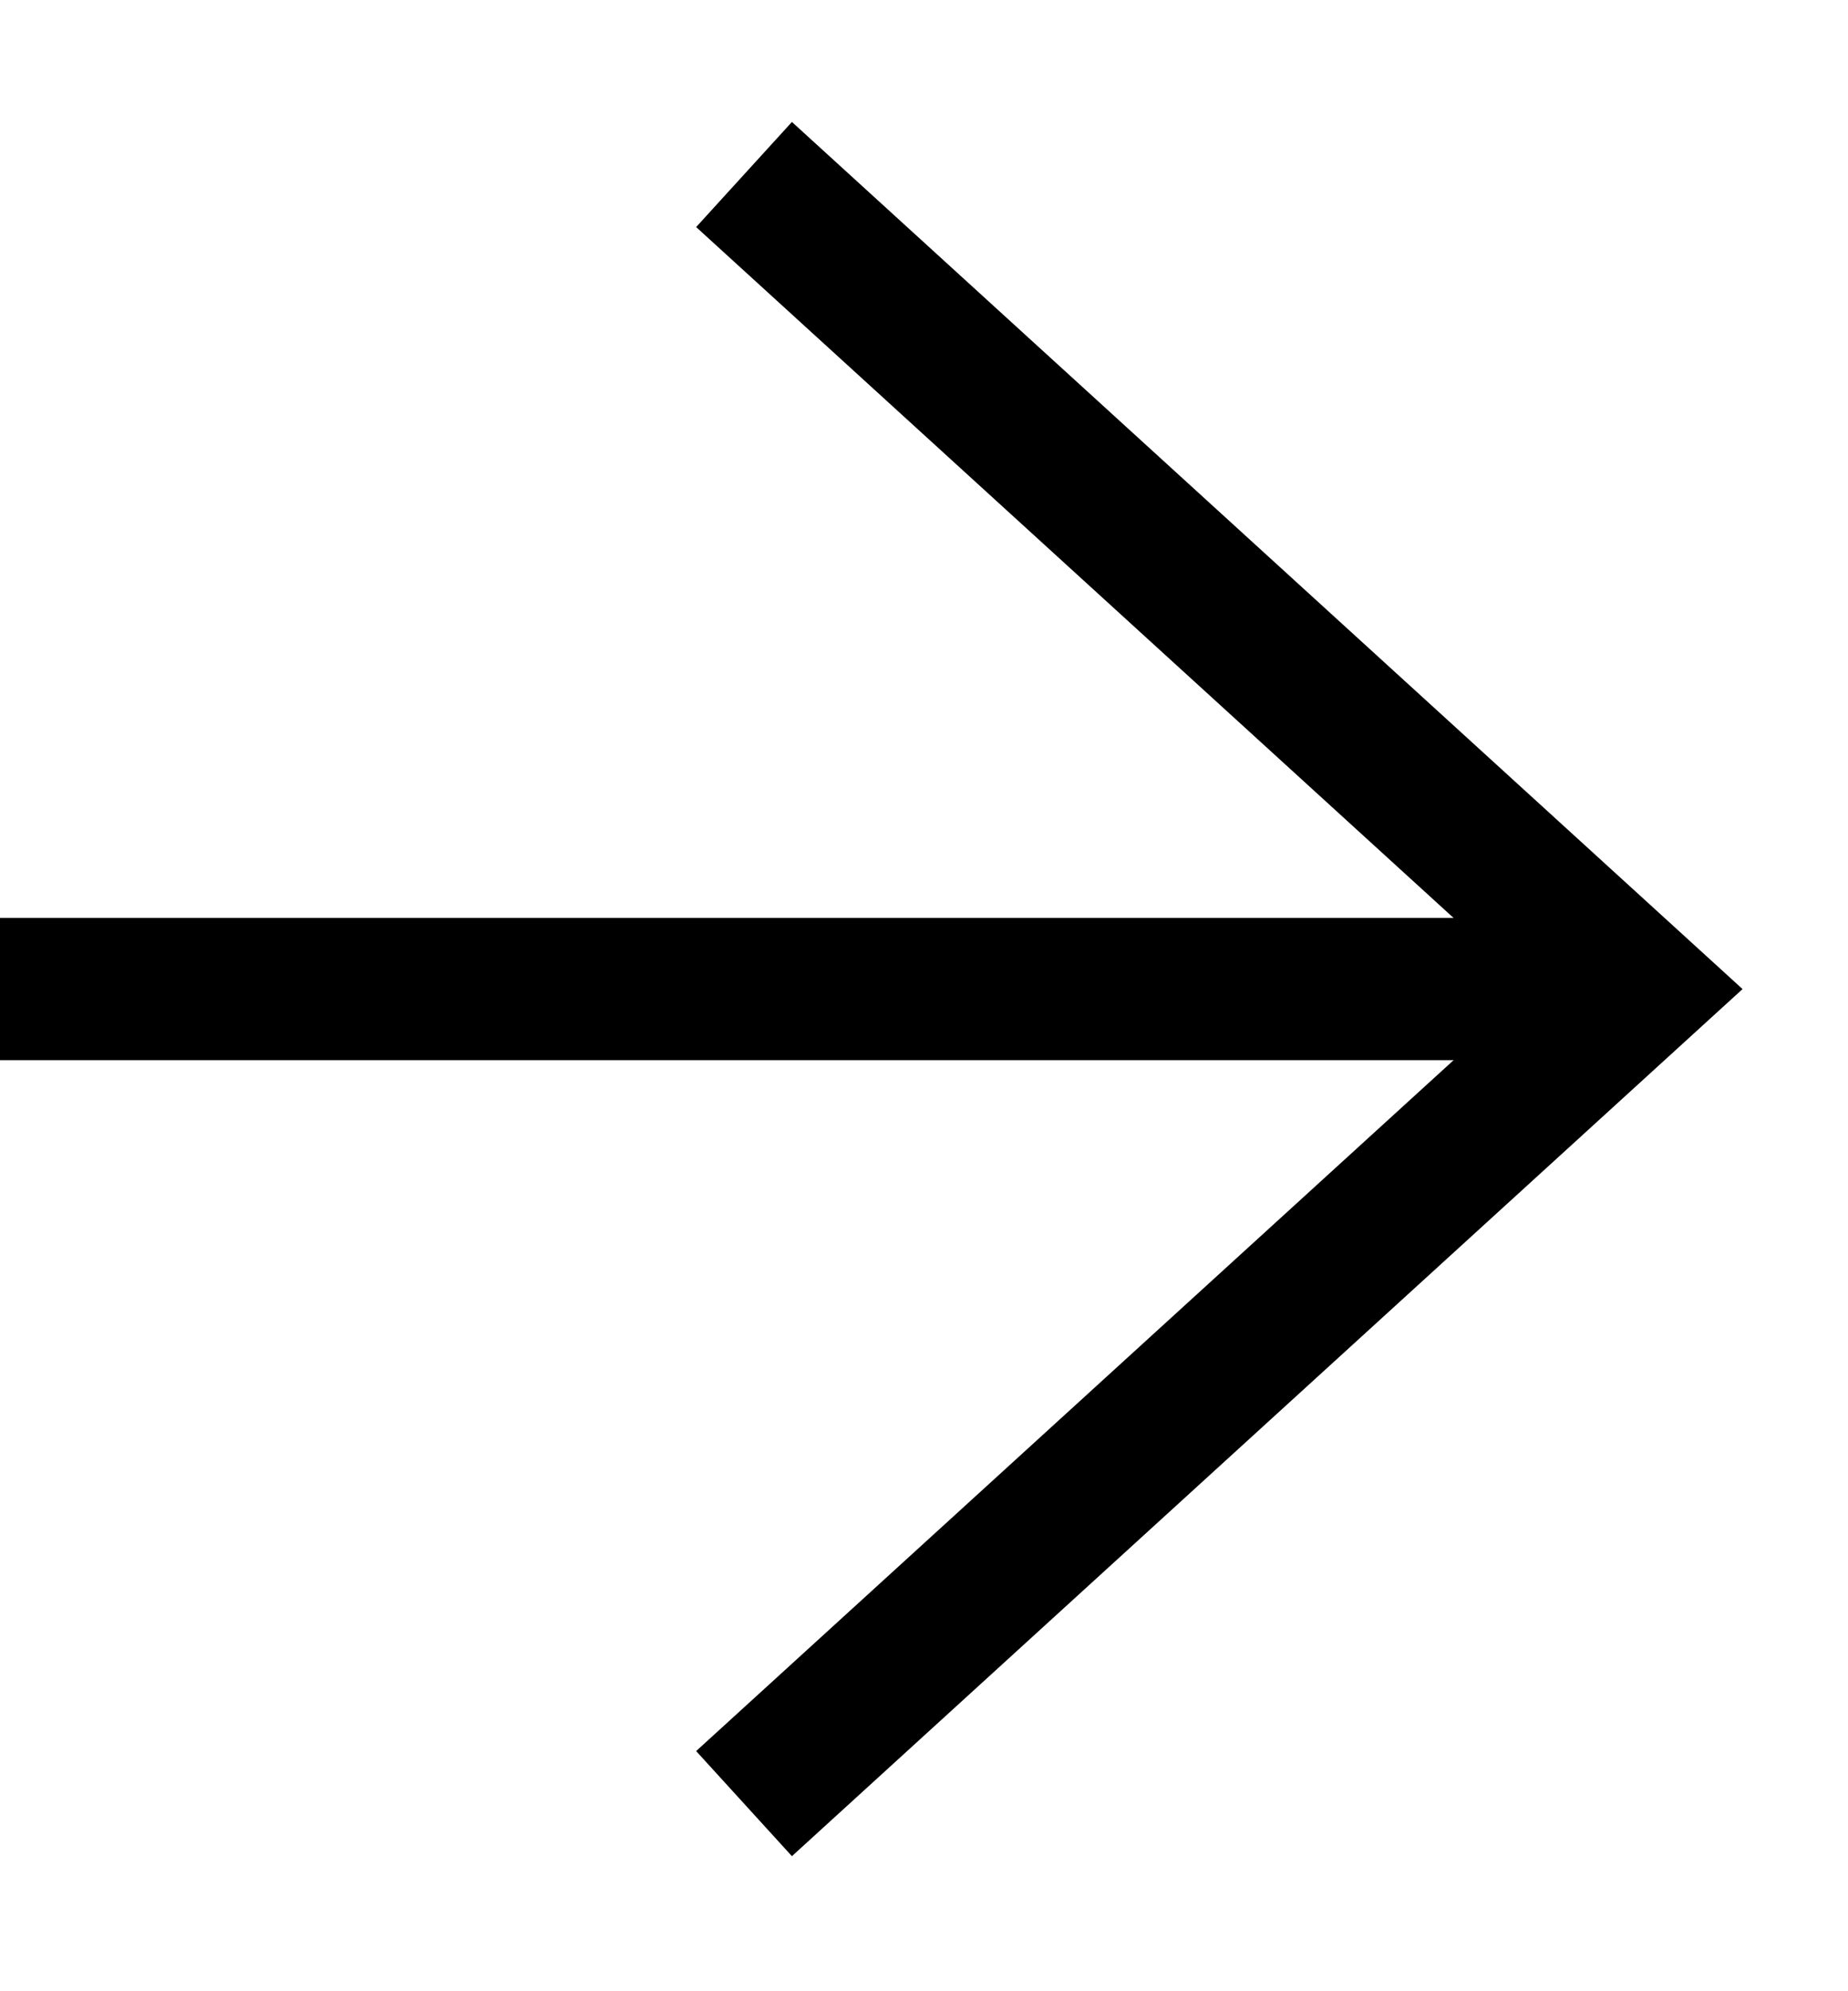
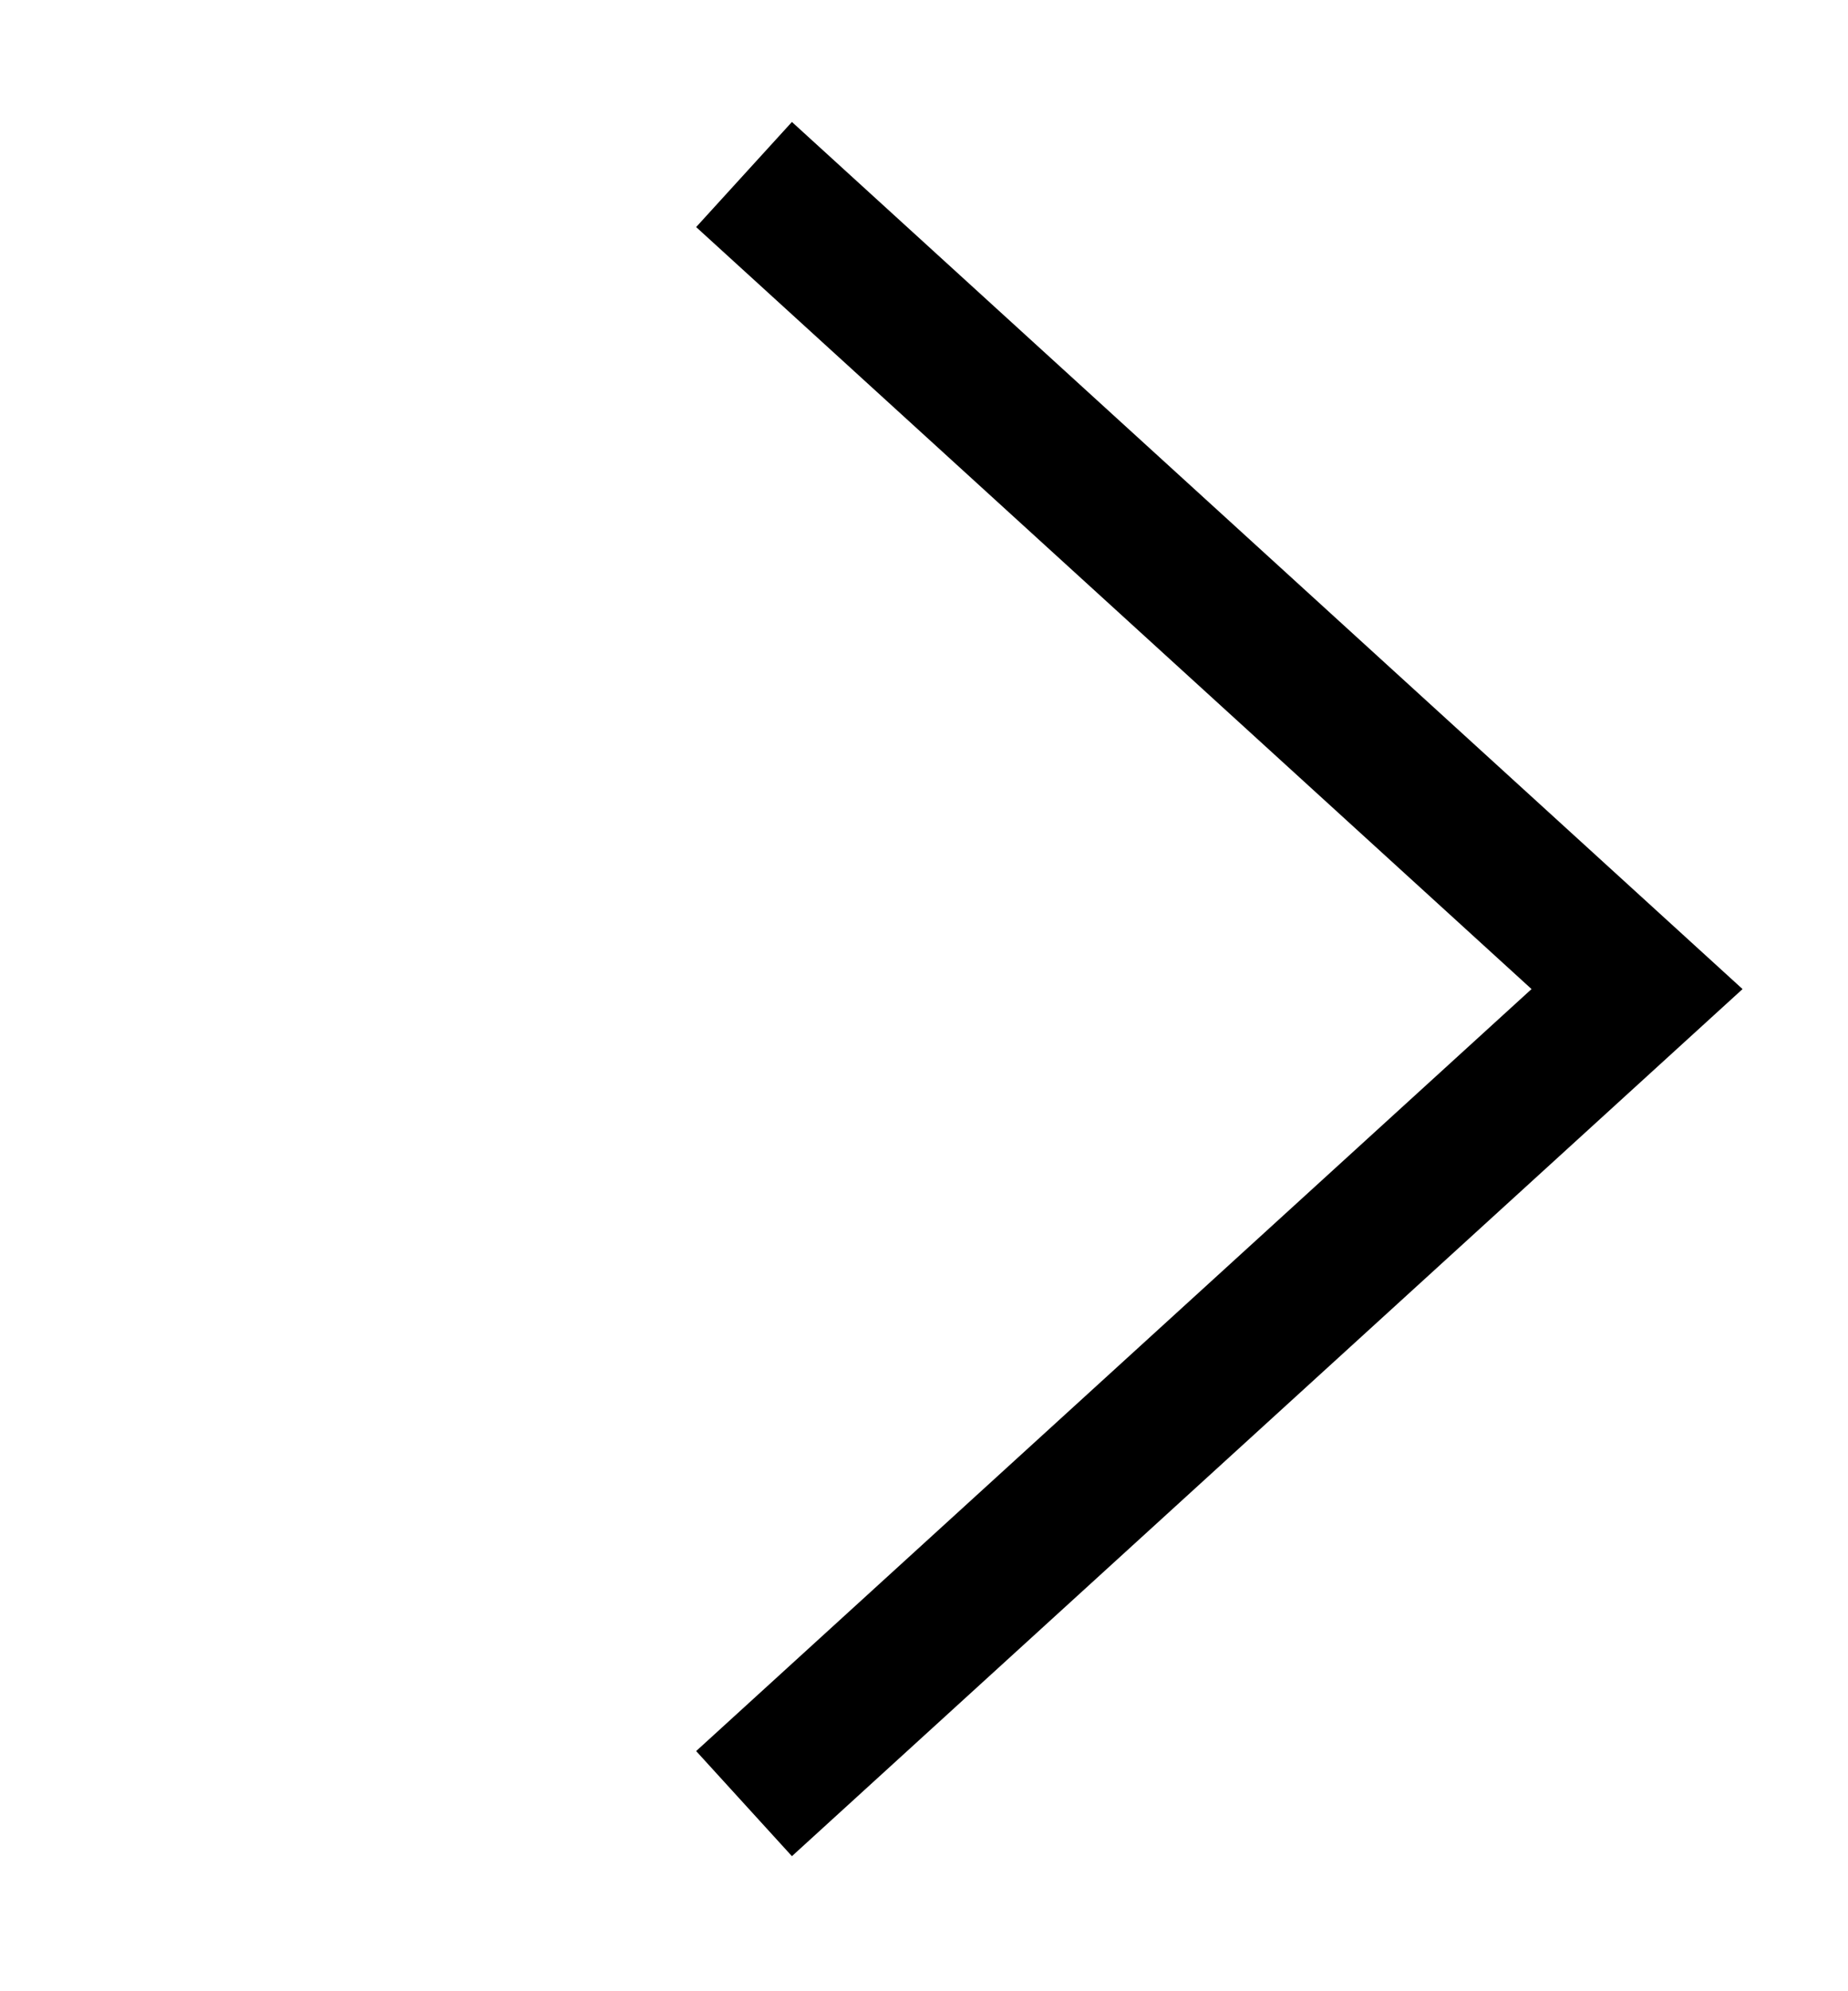
<svg xmlns="http://www.w3.org/2000/svg" width="13" height="14" viewBox="0 0 13 14" fill="none">
-   <path d="M0 6.954L11.516 6.954" stroke="black" />
  <path d="M5.234 1.227L11.516 6.954L5.234 12.681" stroke="black" />
</svg>